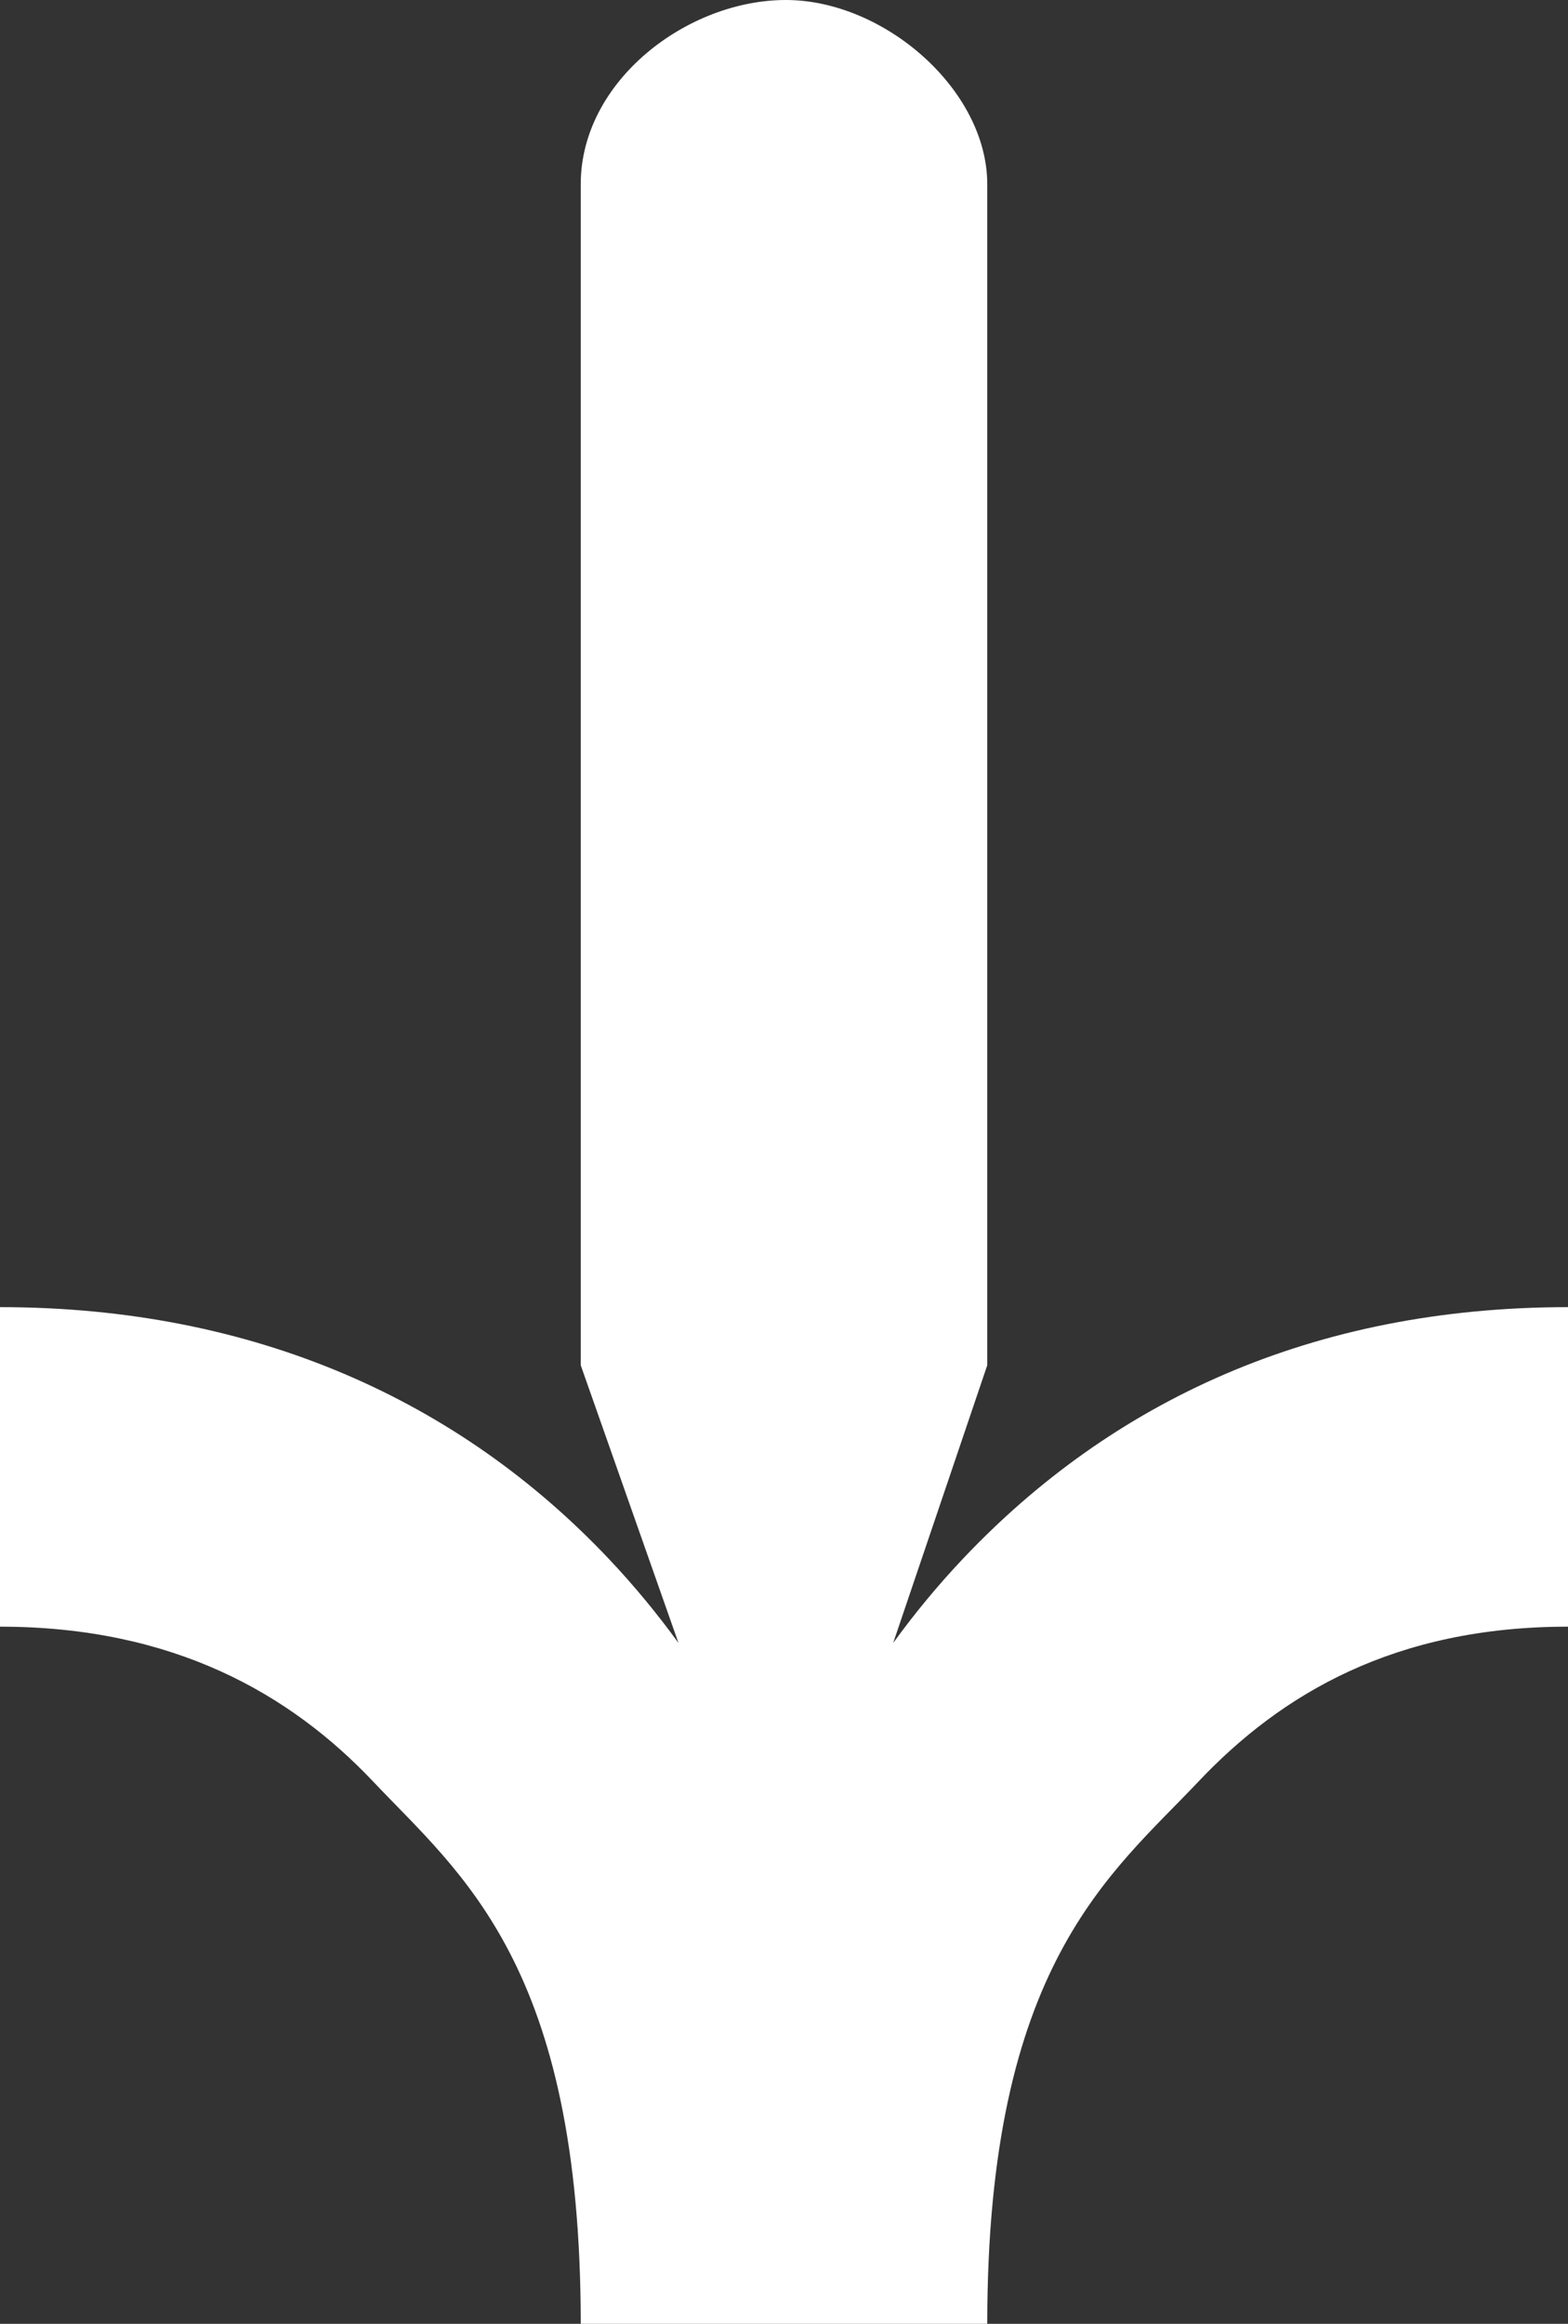
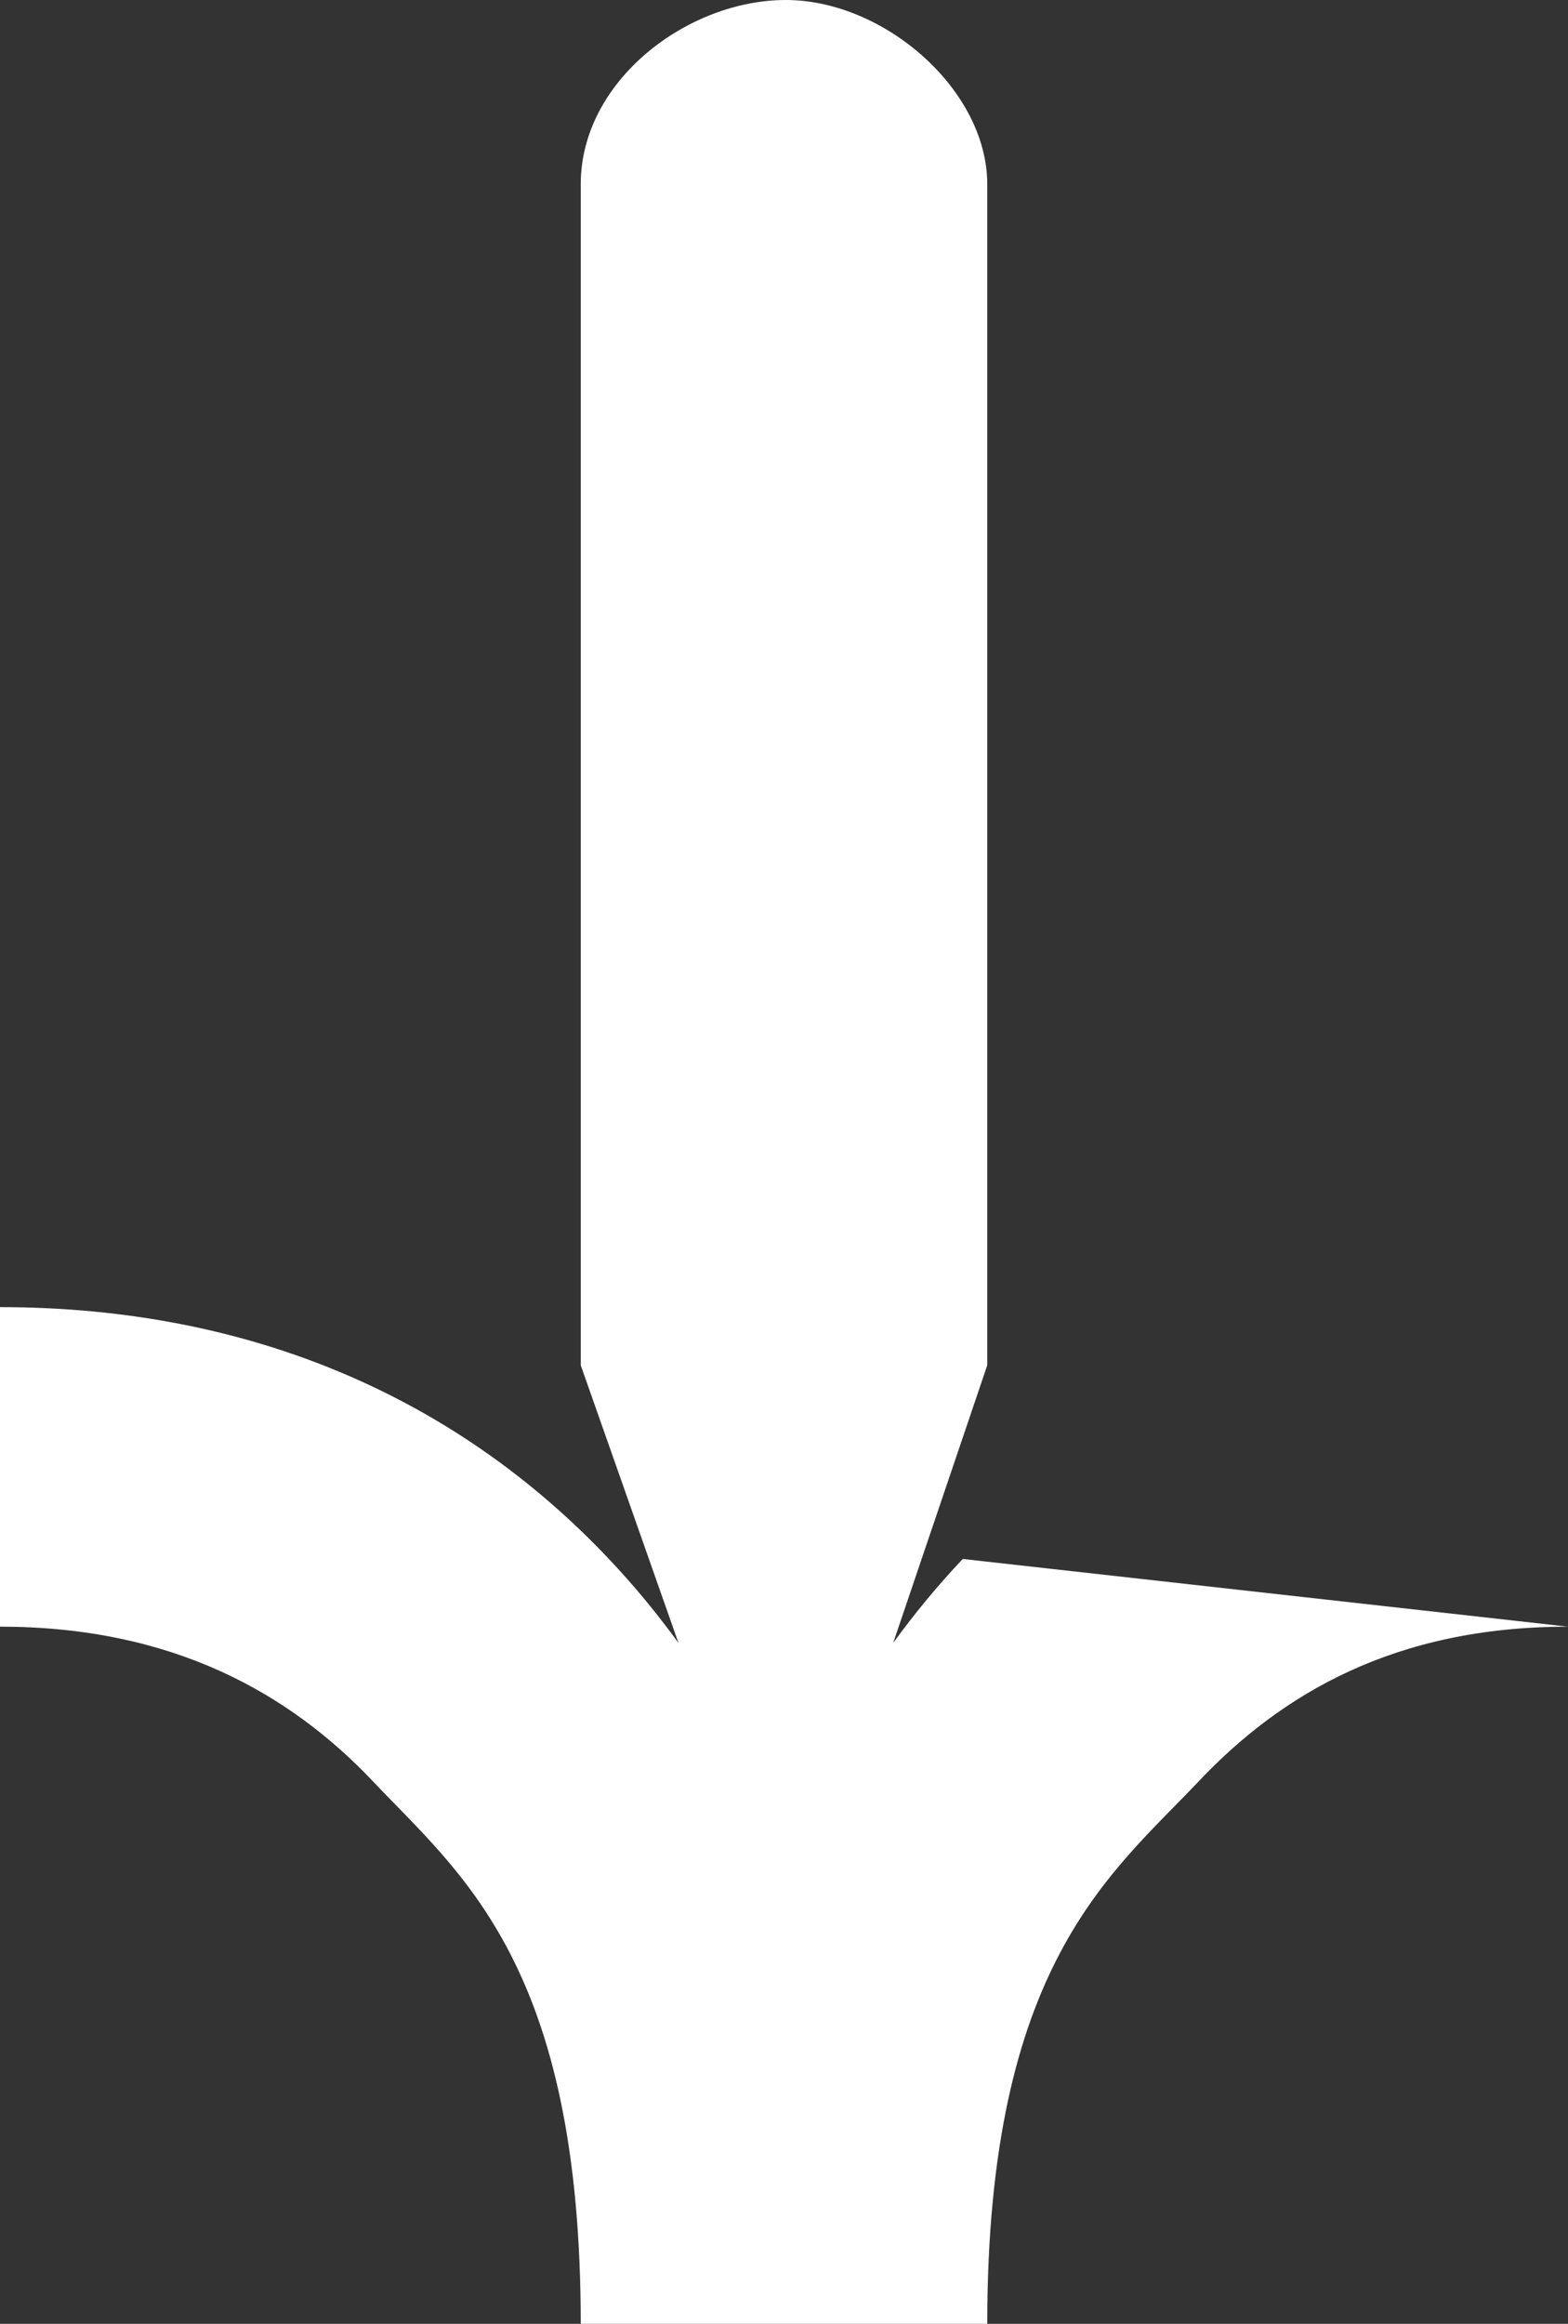
<svg xmlns="http://www.w3.org/2000/svg" width="54" height="80" viewBox="0 0 54 80" fill="none">
  <rect x="0" y="0" width="54" height="80" fill="#333333" stroke="none" />
-   <path d="M30.76 56.561C31.495 55.548 32.292 54.582 33.156 53.669C38.284 48.245 45.199 45 54 45L54 56C48.04 56 44.135 58.305 41.267 61.339C38.259 64.521 34 67.653 34 80L20 80C20 67.653 15.867 64.521 12.858 61.339C9.99 58.305 5.96 56 -0 56L-0 45C8.801 45 15.842 48.245 20.97 53.669C21.833 54.582 22.63 55.548 23.366 56.561L20 47L20 6.344C20 2.774 23.68 -2.65066e-06 27.063 -2.35492e-06C30.446 -2.05917e-06 34 3.087 34 6.344L34 47L30.76 56.561Z" fill="white" />
+   <path d="M30.76 56.561C31.495 55.548 32.292 54.582 33.156 53.669L54 56C48.04 56 44.135 58.305 41.267 61.339C38.259 64.521 34 67.653 34 80L20 80C20 67.653 15.867 64.521 12.858 61.339C9.99 58.305 5.96 56 -0 56L-0 45C8.801 45 15.842 48.245 20.97 53.669C21.833 54.582 22.63 55.548 23.366 56.561L20 47L20 6.344C20 2.774 23.68 -2.65066e-06 27.063 -2.35492e-06C30.446 -2.05917e-06 34 3.087 34 6.344L34 47L30.76 56.561Z" fill="white" />
</svg>